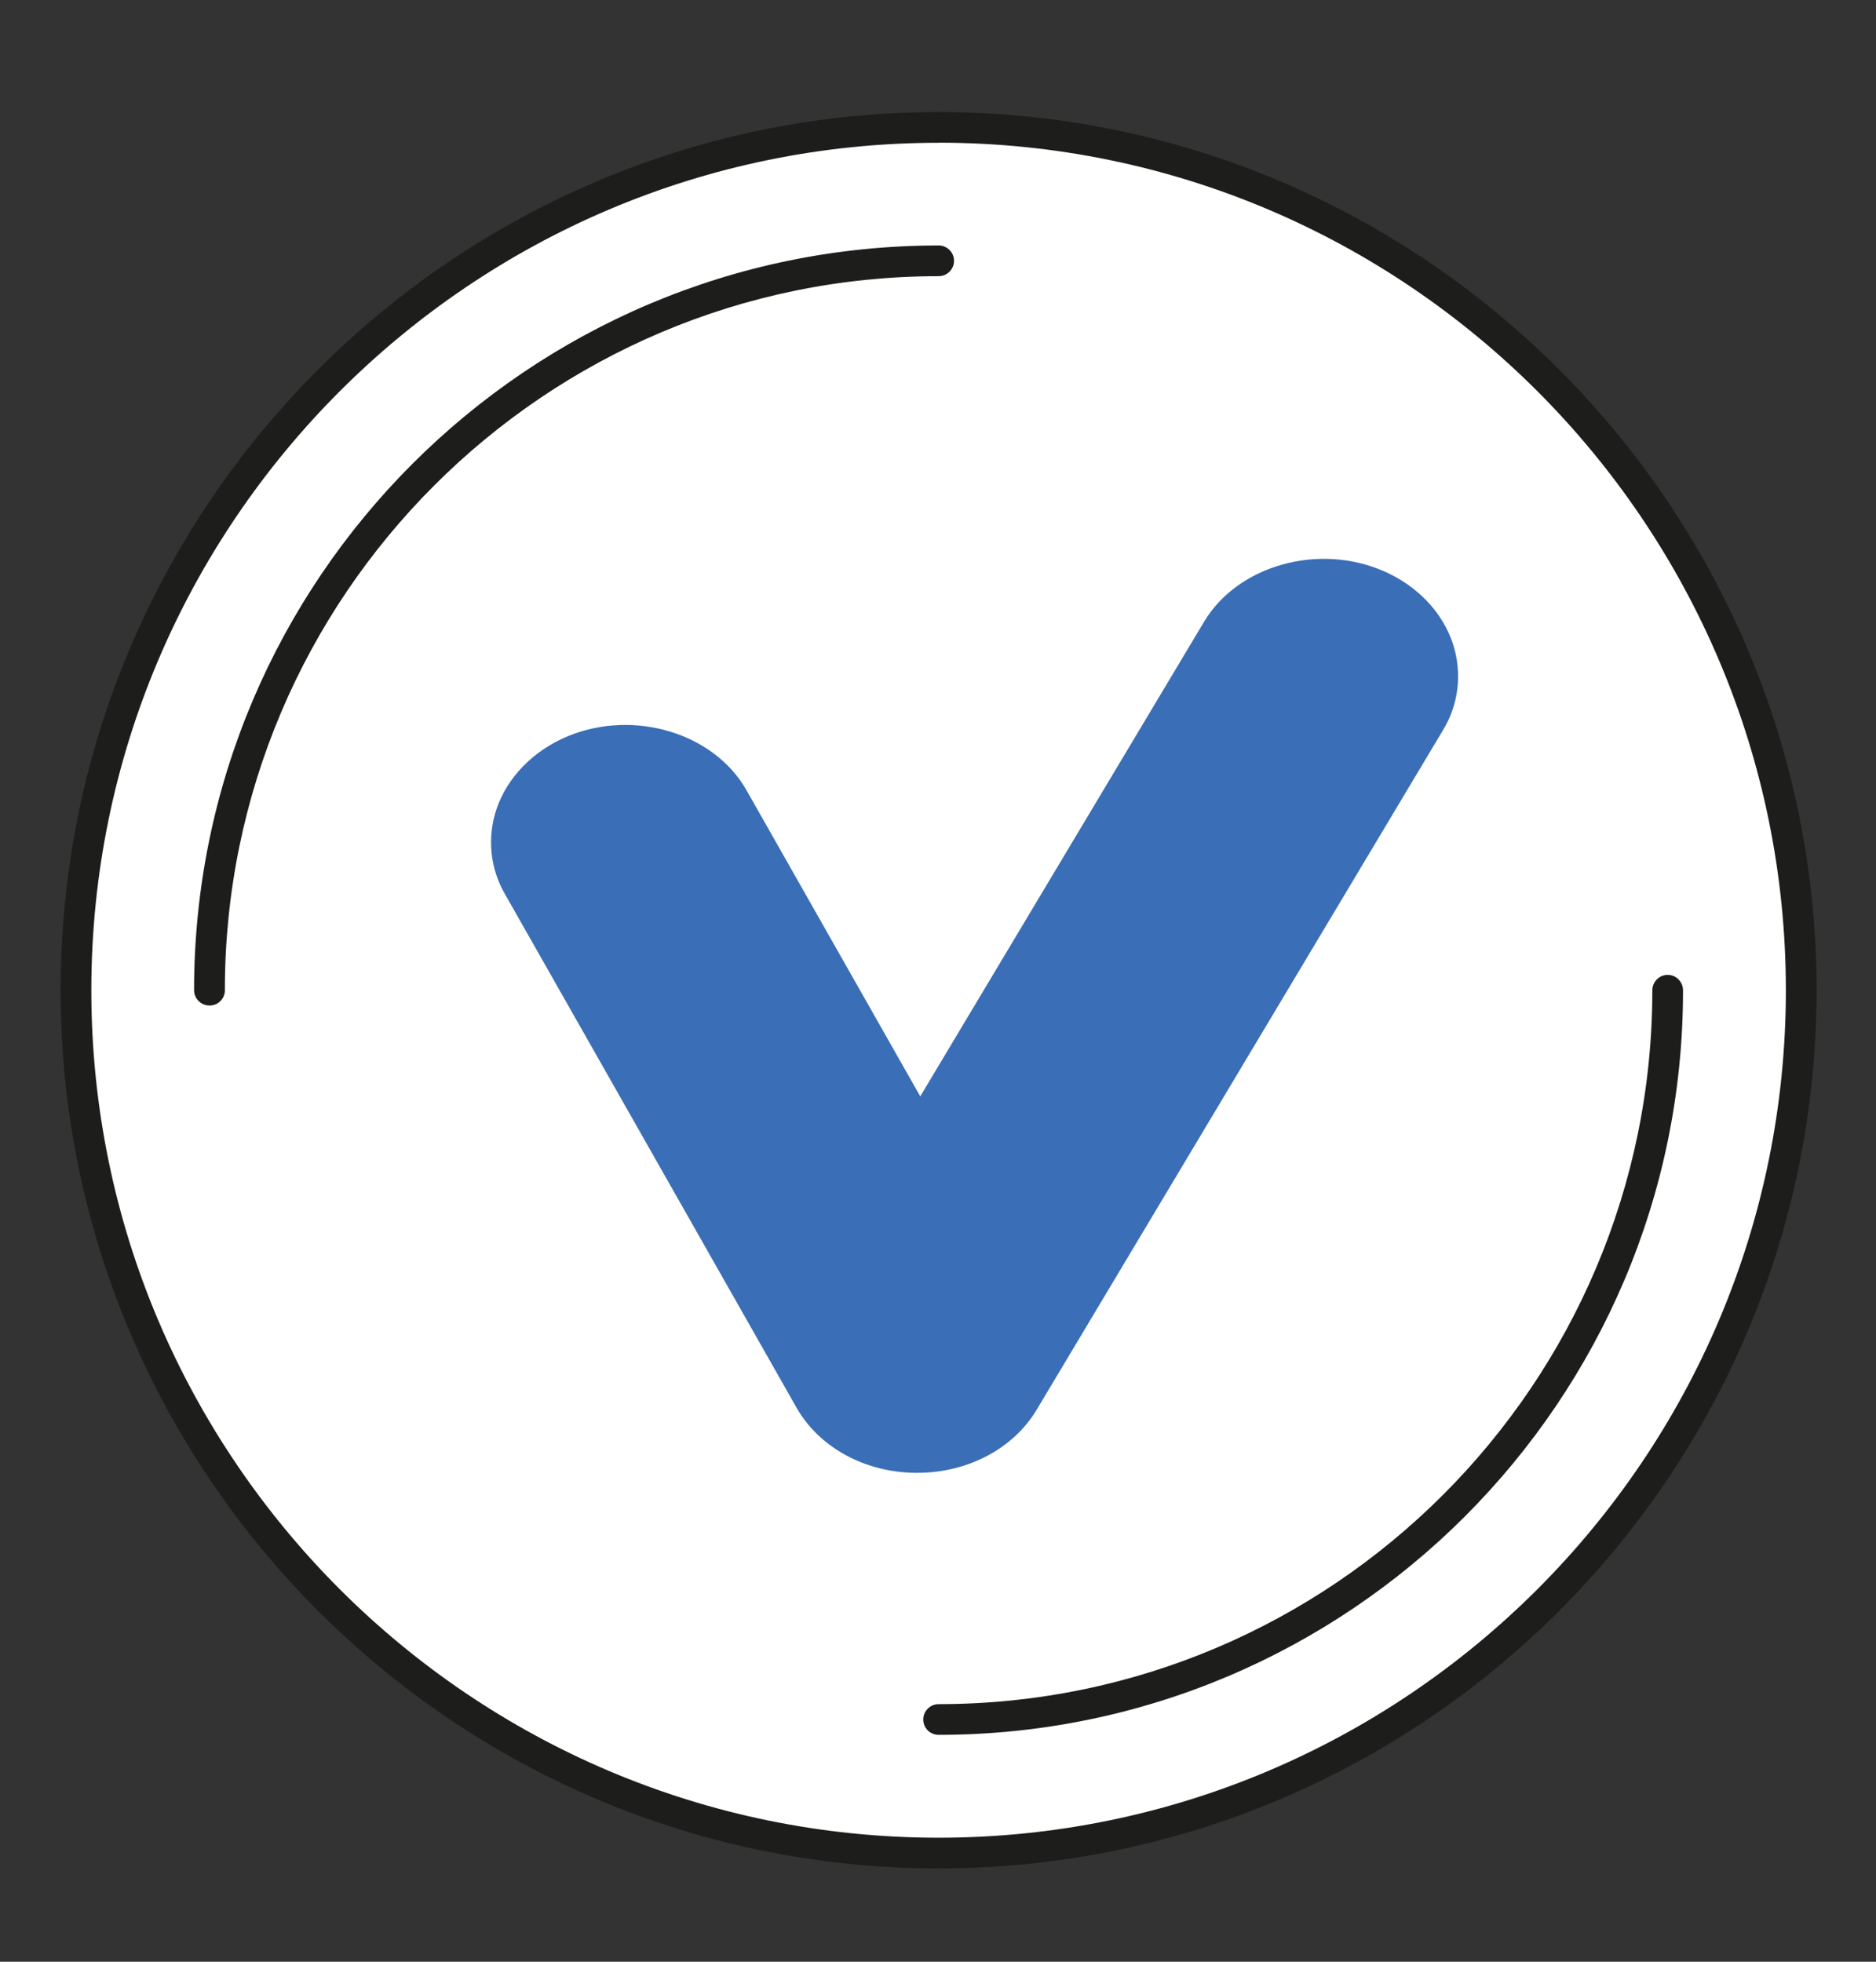
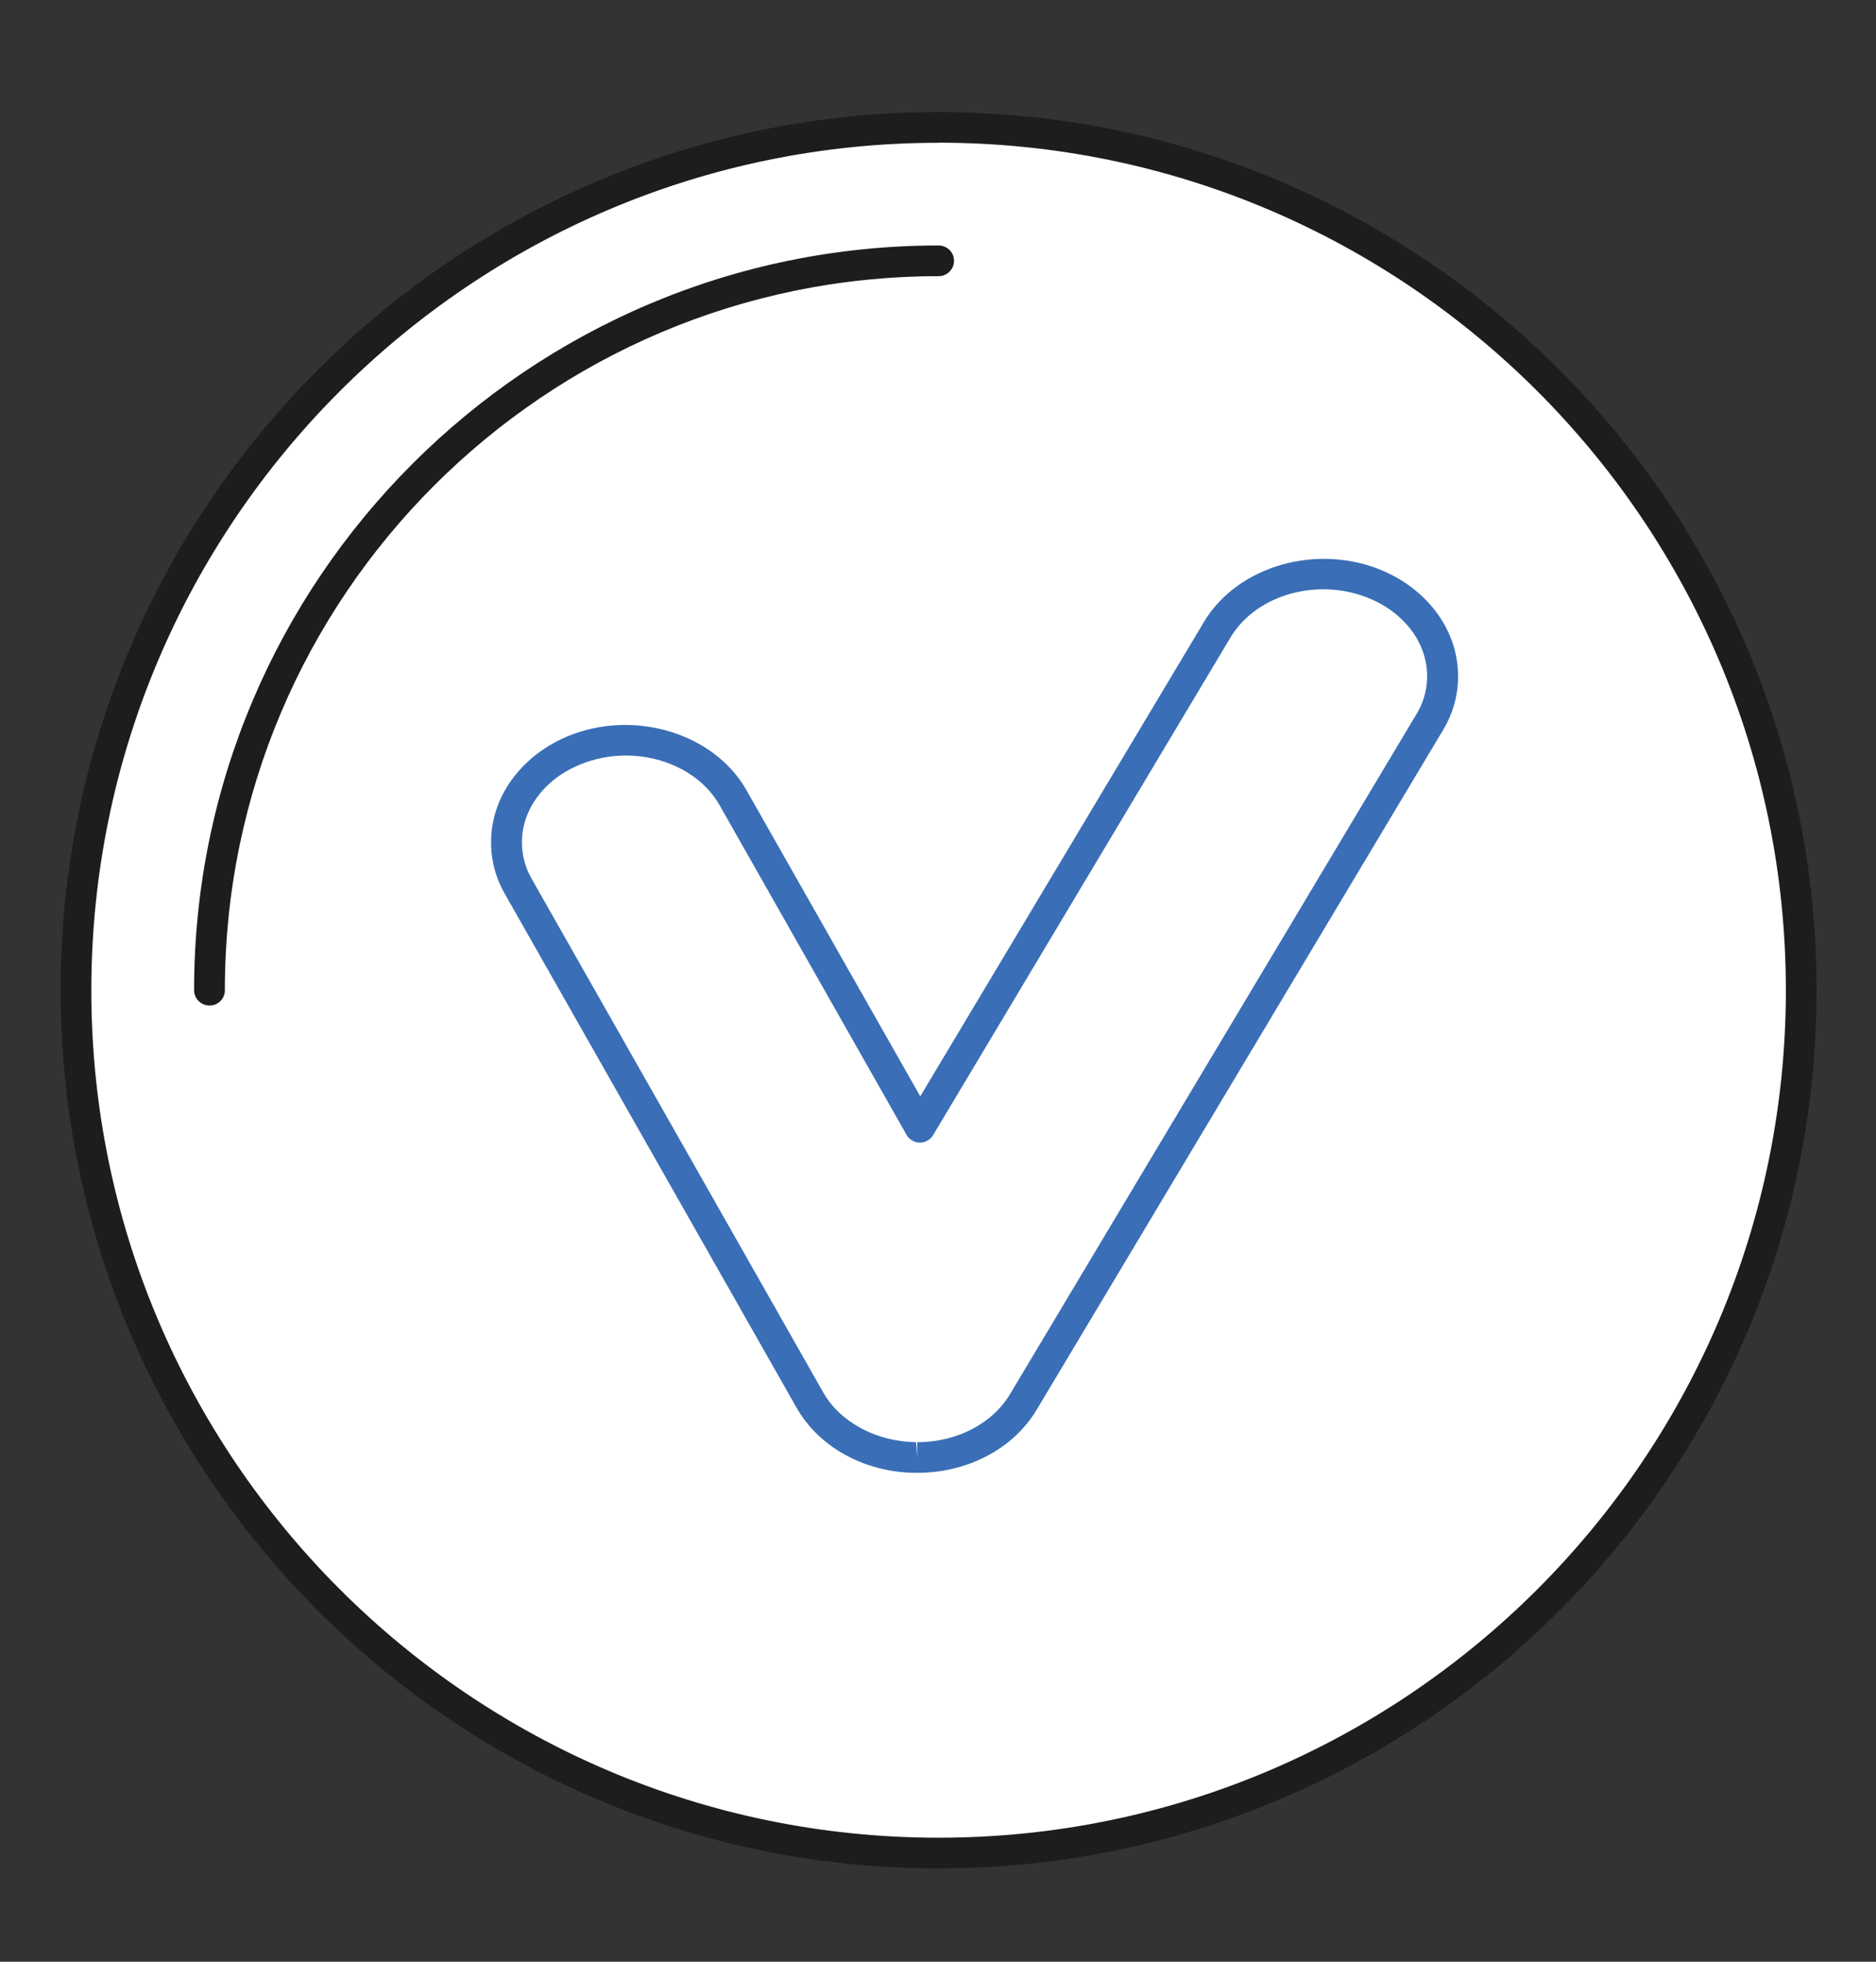
<svg xmlns="http://www.w3.org/2000/svg" width="22" height="23" viewBox="0 0 22 23" fill="none">
  <rect x="0" y="0" width="22" height="23" fill="#333333" stroke="none" />
  <path d="M11.007 21.725C16.594 21.725 21.123 17.196 21.123 11.609C21.123 6.022 16.594 1.493 11.007 1.493C5.42 1.493 0.891 6.022 0.891 11.609C0.891 17.196 5.42 21.725 11.007 21.725Z" fill="white" />
  <path d="M11.007 21.906C5.329 21.906 0.711 17.286 0.711 11.61C0.711 5.933 5.33 1.314 11.007 1.314C16.684 1.314 21.303 5.933 21.303 11.61C21.303 17.287 16.685 21.906 11.007 21.906ZM11.007 1.674C5.528 1.674 1.071 6.131 1.071 11.61C1.071 17.089 5.528 21.546 11.007 21.546C16.486 21.546 20.943 17.089 20.943 11.61C20.943 6.131 16.485 1.673 11.007 1.673V1.674Z" fill="#1D1D1B" />
  <path d="M19.558 11.609C19.558 16.331 15.729 20.16 11.007 20.16L19.558 11.609Z" fill="white" />
-   <path d="M11.007 20.34C10.959 20.34 10.914 20.321 10.88 20.288C10.846 20.254 10.827 20.208 10.827 20.16C10.827 20.113 10.846 20.067 10.88 20.033C10.914 19.999 10.959 19.98 11.007 19.98C15.622 19.98 19.377 16.226 19.377 11.61C19.377 11.563 19.396 11.517 19.43 11.483C19.464 11.449 19.509 11.43 19.557 11.43C19.605 11.43 19.651 11.449 19.684 11.483C19.718 11.517 19.737 11.563 19.737 11.61C19.74 16.423 15.821 20.34 11.007 20.34Z" fill="#1D1D1B" />
  <path d="M2.456 11.609C2.456 6.886 6.284 3.058 11.007 3.058L2.456 11.609Z" fill="white" />
  <path d="M2.456 11.789C2.409 11.789 2.363 11.77 2.329 11.736C2.295 11.703 2.276 11.657 2.276 11.609C2.276 6.795 6.193 2.878 11.008 2.878C11.056 2.878 11.101 2.897 11.135 2.931C11.169 2.964 11.188 3.01 11.188 3.058C11.188 3.106 11.169 3.151 11.135 3.185C11.101 3.219 11.056 3.238 11.008 3.238C6.392 3.238 2.637 6.993 2.637 11.608C2.638 11.632 2.633 11.656 2.624 11.678C2.615 11.7 2.602 11.72 2.585 11.736C2.568 11.753 2.548 11.767 2.526 11.776C2.504 11.785 2.48 11.789 2.456 11.789Z" fill="#1D1D1B" />
-   <path d="M10.756 17.088H10.741C10.21 17.083 9.729 16.823 9.497 16.415L6.08 10.396C5.743 9.802 6.033 9.087 6.728 8.799C7.424 8.51 8.259 8.758 8.597 9.352L10.789 13.213L14.276 7.381C14.627 6.794 15.469 6.561 16.157 6.861C16.845 7.161 17.117 7.881 16.766 8.469L12.001 16.437C11.762 16.836 11.281 17.088 10.756 17.088Z" fill="#3A6EB6" />
  <path d="M10.756 17.268H10.737C10.142 17.263 9.606 16.97 9.341 16.504L5.923 10.485C5.835 10.334 5.781 10.166 5.764 9.993C5.748 9.819 5.768 9.644 5.825 9.479C5.953 9.108 6.257 8.799 6.658 8.632C7.433 8.311 8.373 8.594 8.753 9.263L10.792 12.854L14.12 7.29C14.516 6.628 15.462 6.362 16.229 6.697C16.625 6.87 16.921 7.183 17.041 7.556C17.094 7.723 17.111 7.899 17.091 8.073C17.07 8.247 17.012 8.415 16.92 8.564L12.156 16.53C11.883 16.986 11.347 17.268 10.756 17.268ZM7.339 8.858C7.153 8.858 6.969 8.895 6.796 8.966C6.49 9.093 6.261 9.323 6.167 9.597C6.127 9.714 6.113 9.837 6.125 9.96C6.137 10.082 6.175 10.201 6.237 10.307L9.655 16.327C9.853 16.676 10.28 16.903 10.743 16.909L10.756 17.088V16.909C11.22 16.909 11.638 16.692 11.845 16.345L16.609 8.376C16.674 8.271 16.715 8.153 16.73 8.03C16.745 7.907 16.733 7.783 16.695 7.665C16.608 7.391 16.384 7.158 16.083 7.026C15.477 6.761 14.736 6.962 14.43 7.474L10.943 13.308C10.927 13.335 10.904 13.358 10.876 13.373C10.849 13.389 10.818 13.397 10.786 13.397C10.754 13.396 10.723 13.387 10.696 13.371C10.669 13.355 10.646 13.332 10.631 13.305L8.439 9.441C8.229 9.073 7.794 8.858 7.339 8.858Z" fill="#3A6EB6" />
  <path d="M19.436 10.585C19.362 10.585 19.291 10.557 19.236 10.508C19.181 10.459 19.146 10.391 19.137 10.317C18.849 7.728 17.619 5.771 15.479 4.503C13.866 3.547 12.311 3.359 12.297 3.357C12.222 3.344 12.154 3.302 12.108 3.24C12.063 3.179 12.042 3.103 12.051 3.027C12.059 2.95 12.097 2.881 12.155 2.831C12.214 2.782 12.289 2.756 12.365 2.76C12.433 2.768 14.044 2.96 15.766 3.974C17.364 4.914 19.349 6.768 19.736 10.251C19.745 10.33 19.722 10.41 19.672 10.472C19.622 10.534 19.549 10.574 19.47 10.583C19.459 10.584 19.447 10.585 19.436 10.585Z" fill="white" />
</svg>